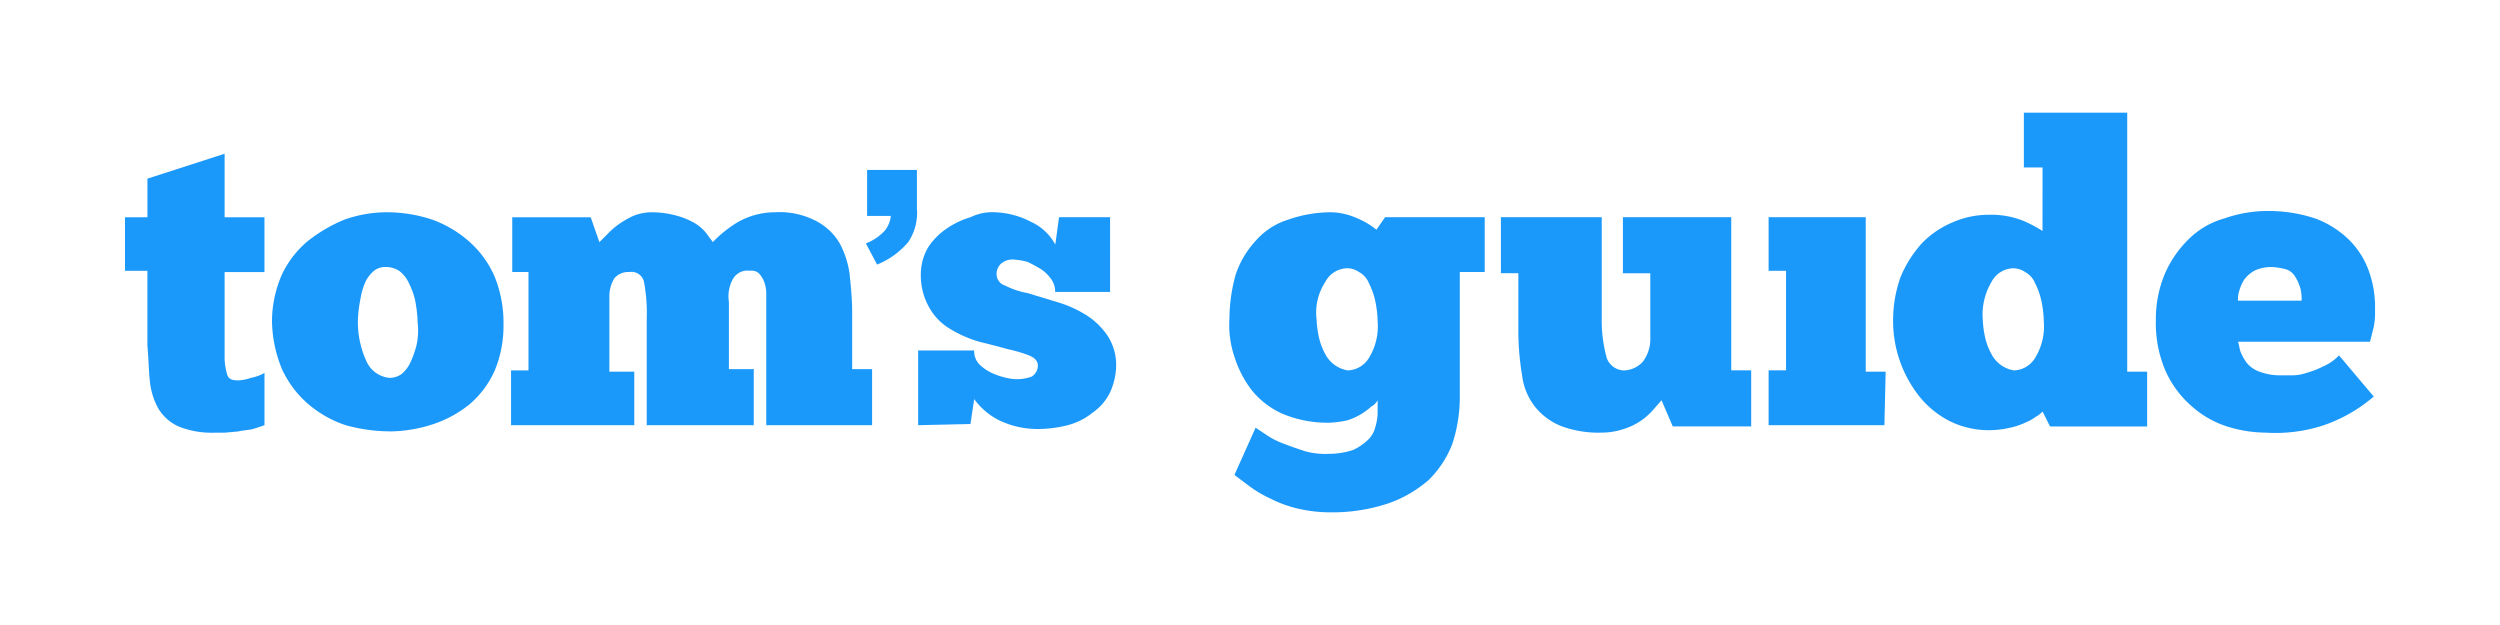
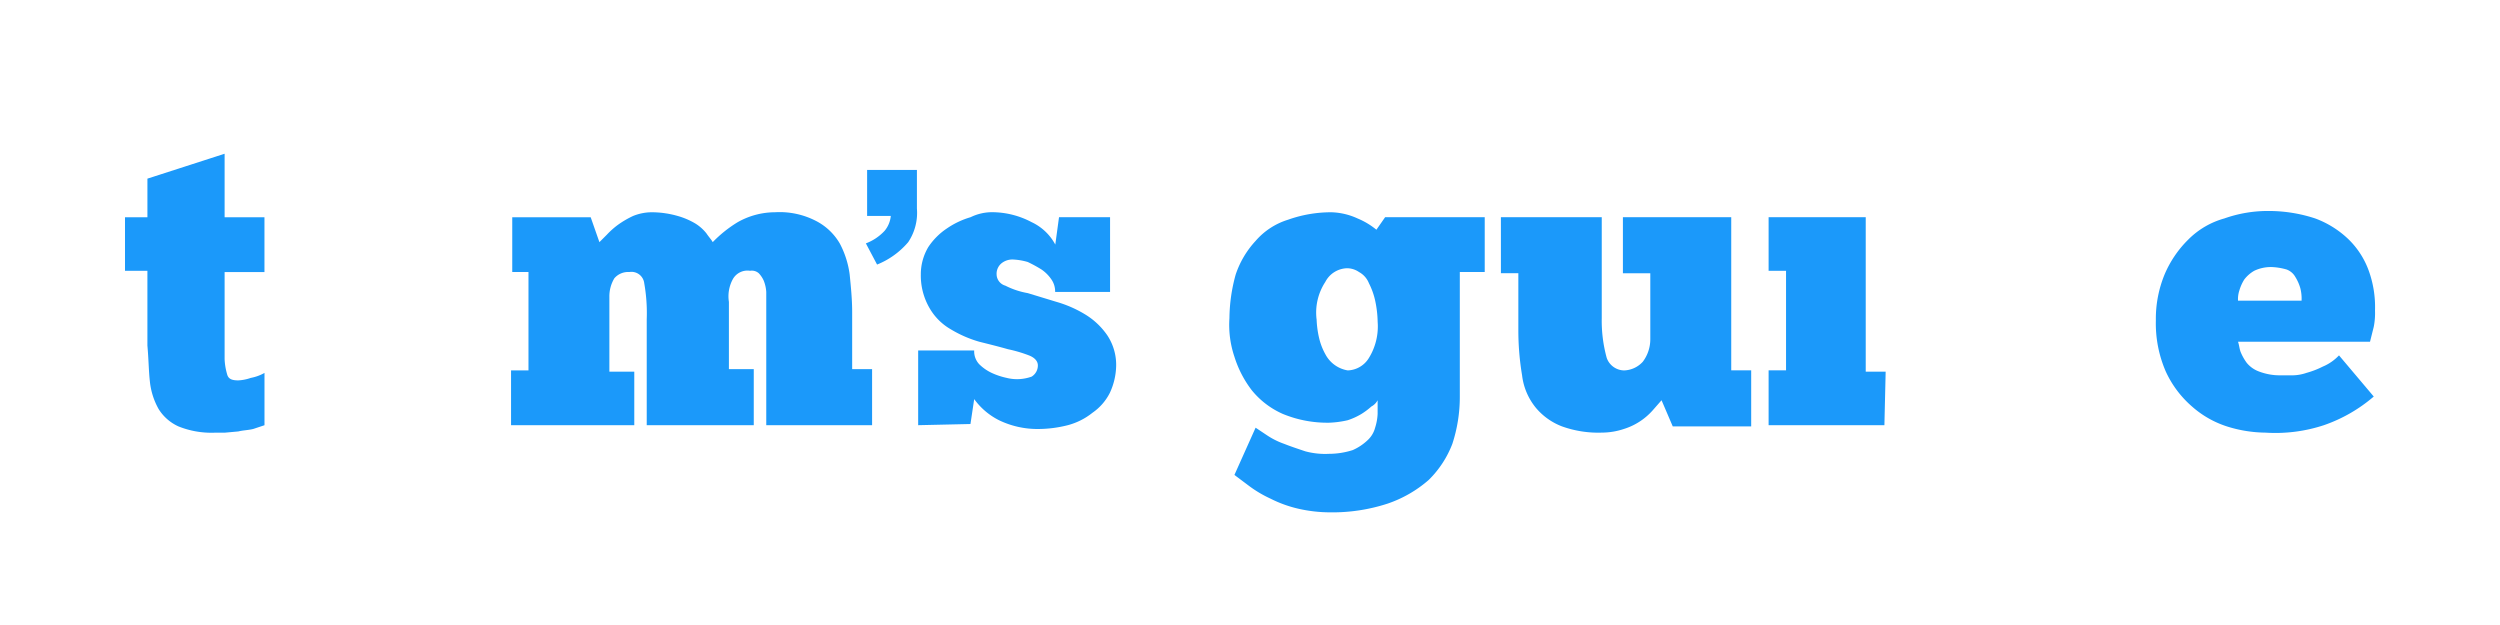
<svg xmlns="http://www.w3.org/2000/svg" width="240" height="60" viewBox="0 0 240 60">
  <defs>
    <clipPath id="clip-Tom_s_guide">
      <rect width="240" height="60" />
    </clipPath>
  </defs>
  <g id="Tom_s_guide" data-name="Tom’s guide" clip-path="url(#clip-Tom_s_guide)">
    <g id="Symbols" transform="translate(12 10.815)">
      <g id="branding_ttr_primary_nav" data-name="branding/ttr_primary_nav" transform="translate(0 0)">
        <g id="Header" transform="translate(0 0)">
          <g id="logo">
            <path id="Fill-1" d="M66.593,5.148h4.9V8.854a5.055,5.055,0,0,1-.837,3.228,7.674,7.674,0,0,1-2.988,2.151L66.593,12.2a4.731,4.731,0,0,0,1.793-1.2,2.624,2.624,0,0,0,.6-1.434H66.712V5.148Z" transform="translate(4.531 0.35)" fill="#1b99fa" fill-rule="evenodd" />
            <path id="Fill-3" d="M0,9.79H2.152V6.084L9.563,3.693v6.1h3.825v5.259H9.563v8.367A6,6,0,0,0,9.8,24.851c.119.478.478.6,1.076.6a4.246,4.246,0,0,0,1.2-.239,4.281,4.281,0,0,0,1.315-.478v5.021l-1.076.358c-.478.12-.956.12-1.435.239l-1.315.12H8.606a8.487,8.487,0,0,1-3.466-.6A4.351,4.351,0,0,1,3.227,28.2a6.794,6.794,0,0,1-.837-2.63c-.12-1.076-.12-2.151-.239-3.466V14.93H0Z" transform="translate(0 0.251)" fill="#1b99fa" fill-rule="evenodd" />
-             <path id="Fill-5" d="M24.443,24.852a2.02,2.02,0,0,0,1.2-.359,3.293,3.293,0,0,0,.837-1.076,9.369,9.369,0,0,0,.6-1.674,6.535,6.535,0,0,0,.119-2.151,13.168,13.168,0,0,0-.239-2.152,6.915,6.915,0,0,0-.6-1.673,3.034,3.034,0,0,0-.956-1.2,2.412,2.412,0,0,0-1.315-.358,1.669,1.669,0,0,0-1.076.358,3.293,3.293,0,0,0-.837,1.076,6.854,6.854,0,0,0-.478,1.673,11.777,11.777,0,0,0-.239,2.032,9.01,9.01,0,0,0,.837,3.945,2.7,2.7,0,0,0,2.152,1.554m0,5.14a16.068,16.068,0,0,1-4.184-.6,10.706,10.706,0,0,1-3.586-2.032,9.879,9.879,0,0,1-2.51-3.347,12.5,12.5,0,0,1-.956-4.662,11.315,11.315,0,0,1,.956-4.423,9.438,9.438,0,0,1,2.51-3.227A14.607,14.607,0,0,1,20.14,9.671,12.137,12.137,0,0,1,24.2,8.954a13.714,13.714,0,0,1,4.423.717,11.042,11.042,0,0,1,3.586,2.151A9.547,9.547,0,0,1,34.6,15.17a11.776,11.776,0,0,1,.837,4.542,11.192,11.192,0,0,1-.837,4.423,9.108,9.108,0,0,1-2.391,3.227,11.057,11.057,0,0,1-3.466,1.913,13.535,13.535,0,0,1-4.3.717" transform="translate(0.899 0.609)" fill="#1b99fa" fill-rule="evenodd" />
            <path id="Fill-7" d="M46.649,29.4H34.7V24.136h1.673V14.693H34.815V9.433h7.53l.837,2.391.717-.717a7.753,7.753,0,0,1,1.076-.956,8.937,8.937,0,0,1,1.434-.837A4.8,4.8,0,0,1,48.2,8.955a9.109,9.109,0,0,1,2.51.359,7.065,7.065,0,0,1,1.674.717,4.12,4.12,0,0,1,1.076.956c.239.359.478.6.6.837a11.984,11.984,0,0,1,2.391-1.913,7.3,7.3,0,0,1,3.586-.957,7.594,7.594,0,0,1,3.944.837,5.6,5.6,0,0,1,2.271,2.151,8.757,8.757,0,0,1,.956,2.988c.12,1.2.239,2.391.239,3.586v5.5H69.36V29.4H59.2V16.605a3.492,3.492,0,0,0-.239-1.076,2.5,2.5,0,0,0-.478-.717,1.009,1.009,0,0,0-.837-.239,1.606,1.606,0,0,0-1.673.837,3.447,3.447,0,0,0-.359,2.151v6.455H58V29.4H47.725V19.235a16.344,16.344,0,0,0-.239-3.466,1.235,1.235,0,0,0-1.434-1.076,1.741,1.741,0,0,0-1.435.6,3.374,3.374,0,0,0-.478,1.793v7.172h2.391V29.4Z" transform="translate(2.361 0.607)" fill="#1b99fa" fill-rule="evenodd" />
            <path id="Fill-9" d="M71.293,29.394V22.222h5.379a1.8,1.8,0,0,0,.478,1.315,4.3,4.3,0,0,0,1.2.837,6.754,6.754,0,0,0,1.434.478,4.066,4.066,0,0,0,1.2.12,4.244,4.244,0,0,0,1.2-.239,1.255,1.255,0,0,0,.6-1.076c0-.358-.239-.717-.837-.956a13.106,13.106,0,0,0-2.032-.6c-.837-.239-1.793-.478-2.749-.717a11.27,11.27,0,0,1-2.749-1.2,5.517,5.517,0,0,1-2.032-2.032,6.2,6.2,0,0,1-.837-3.227,5.116,5.116,0,0,1,.717-2.63,6.4,6.4,0,0,1,1.793-1.793,7.931,7.931,0,0,1,2.271-1.076,4.69,4.69,0,0,1,2.152-.478,8.131,8.131,0,0,1,3.705.956,4.953,4.953,0,0,1,2.271,2.151l.358-2.63h4.9V16.6H84.442a2.018,2.018,0,0,0-.359-1.2,3.626,3.626,0,0,0-.956-.956,13.029,13.029,0,0,0-1.315-.717,6.016,6.016,0,0,0-1.435-.239,1.669,1.669,0,0,0-1.076.358,1.3,1.3,0,0,0-.478,1.076,1.148,1.148,0,0,0,.837,1.076,7.607,7.607,0,0,0,2.152.717l2.749.837a11.27,11.27,0,0,1,2.749,1.2,6.942,6.942,0,0,1,2.151,2.032,5.132,5.132,0,0,1,.837,2.988,6.421,6.421,0,0,1-.6,2.51A5.115,5.115,0,0,1,88.028,28.2a6.43,6.43,0,0,1-2.391,1.2,11.582,11.582,0,0,1-2.749.359,8.5,8.5,0,0,1-3.825-.837,6.587,6.587,0,0,1-2.391-2.032l-.359,2.391Z" transform="translate(4.851 0.609)" fill="#1b99fa" fill-rule="evenodd" />
-             <path id="Fill-11" d="M107.643,19.234a9.223,9.223,0,0,0,.239,1.793,6,6,0,0,0,.6,1.554,2.968,2.968,0,0,0,2.152,1.554,2.465,2.465,0,0,0,2.032-1.2,5.766,5.766,0,0,0,.837-3.466,10.526,10.526,0,0,0-.239-2.032,6.909,6.909,0,0,0-.6-1.673,2.107,2.107,0,0,0-.956-1.076,2.018,2.018,0,0,0-1.2-.359,2.428,2.428,0,0,0-2.032,1.315,5.363,5.363,0,0,0-.837,3.586Zm-5.857,10.4,1.076.717a7.321,7.321,0,0,0,1.673.837c.6.239,1.315.478,2.032.717a7.353,7.353,0,0,0,2.271.239,7.5,7.5,0,0,0,2.271-.359,5,5,0,0,0,1.435-.956,2.481,2.481,0,0,0,.717-1.2,5.08,5.08,0,0,0,.239-1.315V27a1.438,1.438,0,0,1-.6.6,6.655,6.655,0,0,1-.956.717,6.4,6.4,0,0,1-1.315.6,9.227,9.227,0,0,1-1.793.239,11.2,11.2,0,0,1-4.423-.837,7.971,7.971,0,0,1-2.988-2.271,10.359,10.359,0,0,1-1.673-3.227,9.594,9.594,0,0,1-.478-3.706,16.069,16.069,0,0,1,.6-4.184,8.89,8.89,0,0,1,1.913-3.228,6.726,6.726,0,0,1,3.108-2.032,12.308,12.308,0,0,1,4.184-.717,6.423,6.423,0,0,1,2.51.6,7.127,7.127,0,0,1,1.793,1.076l.837-1.2h9.563v5.259H121.39V26.645a14.456,14.456,0,0,1-.717,4.542,9.715,9.715,0,0,1-2.272,3.466,11.746,11.746,0,0,1-3.945,2.271,17.033,17.033,0,0,1-5.5.837,13.777,13.777,0,0,1-3.108-.358,11.685,11.685,0,0,1-2.63-.957,11.338,11.338,0,0,1-2.032-1.2l-1.434-1.076Z" transform="translate(6.752 0.609)" fill="#1b99fa" fill-rule="evenodd" />
+             <path id="Fill-11" d="M107.643,19.234a9.223,9.223,0,0,0,.239,1.793,6,6,0,0,0,.6,1.554,2.968,2.968,0,0,0,2.152,1.554,2.465,2.465,0,0,0,2.032-1.2,5.766,5.766,0,0,0,.837-3.466,10.526,10.526,0,0,0-.239-2.032,6.909,6.909,0,0,0-.6-1.673,2.107,2.107,0,0,0-.956-1.076,2.018,2.018,0,0,0-1.2-.359,2.428,2.428,0,0,0-2.032,1.315,5.363,5.363,0,0,0-.837,3.586Zm-5.857,10.4,1.076.717a7.321,7.321,0,0,0,1.673.837c.6.239,1.315.478,2.032.717a7.353,7.353,0,0,0,2.271.239,7.5,7.5,0,0,0,2.271-.359,5,5,0,0,0,1.435-.956,2.481,2.481,0,0,0,.717-1.2,5.08,5.08,0,0,0,.239-1.315V27a1.438,1.438,0,0,1-.6.6,6.655,6.655,0,0,1-.956.717,6.4,6.4,0,0,1-1.315.6,9.227,9.227,0,0,1-1.793.239,11.2,11.2,0,0,1-4.423-.837,7.971,7.971,0,0,1-2.988-2.271,10.359,10.359,0,0,1-1.673-3.227,9.594,9.594,0,0,1-.478-3.706,16.069,16.069,0,0,1,.6-4.184,8.89,8.89,0,0,1,1.913-3.228,6.726,6.726,0,0,1,3.108-2.032,12.308,12.308,0,0,1,4.184-.717,6.423,6.423,0,0,1,2.51.6,7.127,7.127,0,0,1,1.793,1.076l.837-1.2h9.563v5.259H121.39V26.645a14.456,14.456,0,0,1-.717,4.542,9.715,9.715,0,0,1-2.272,3.466,11.746,11.746,0,0,1-3.945,2.271,17.033,17.033,0,0,1-5.5.837,13.777,13.777,0,0,1-3.108-.358,11.685,11.685,0,0,1-2.63-.957,11.338,11.338,0,0,1-2.032-1.2l-1.434-1.076" transform="translate(6.752 0.609)" fill="#1b99fa" fill-rule="evenodd" />
            <path id="Fill-13" d="M123.672,9.4h9.682v9.682a13.426,13.426,0,0,0,.478,3.825,1.8,1.8,0,0,0,1.673,1.2,2.543,2.543,0,0,0,1.793-.837,3.583,3.583,0,0,0,.717-2.152V14.78h-2.63V9.4h10.4V24.1H147.7v5.379h-7.53l-1.076-2.51-.837.956a6.131,6.131,0,0,1-2.749,1.793,6.767,6.767,0,0,1-2.152.359,10.275,10.275,0,0,1-3.825-.6,6.107,6.107,0,0,1-2.51-1.793,6.02,6.02,0,0,1-1.315-3.108,26.123,26.123,0,0,1-.359-4.3v-5.5h-1.673Z" transform="translate(8.414 0.639)" fill="#1b99fa" fill-rule="evenodd" />
            <path id="Fill-15" d="M158.852,29.364H147.735V24.1h1.674V14.541h-1.674V9.4h9.324V24.224h1.913Z" transform="translate(10.051 0.639)" fill="#1b99fa" fill-rule="evenodd" />
-             <path id="Fill-17" d="M167.534,19.843a9.225,9.225,0,0,0,.239,1.793,6,6,0,0,0,.6,1.554,2.968,2.968,0,0,0,2.152,1.554,2.465,2.465,0,0,0,2.032-1.2,5.766,5.766,0,0,0,.837-3.466,10.525,10.525,0,0,0-.239-2.032,6.91,6.91,0,0,0-.6-1.673A2.107,2.107,0,0,0,171.6,15.3a2.018,2.018,0,0,0-1.2-.359,2.428,2.428,0,0,0-2.032,1.315,6.145,6.145,0,0,0-.837,3.586ZM173.271,5.26h-1.793V0H181.4V24.863h1.912v5.26h-9.323l-.717-1.435a2.1,2.1,0,0,1-.6.478,4.85,4.85,0,0,1-1.076.6,6.709,6.709,0,0,1-1.434.478,9.287,9.287,0,0,1-1.913.239,8.5,8.5,0,0,1-3.825-.837,8.951,8.951,0,0,1-2.869-2.271,11.644,11.644,0,0,1-2.63-7.411,12.3,12.3,0,0,1,.717-4.184,11.324,11.324,0,0,1,2.032-3.228,8.833,8.833,0,0,1,2.988-2.032,8.578,8.578,0,0,1,3.466-.717,8.276,8.276,0,0,1,3.347.6,13.121,13.121,0,0,1,1.793.956Z" transform="translate(10.813 0)" fill="#1b99fa" fill-rule="evenodd" />
            <path id="Fill-19" d="M193.54,14.221a3.679,3.679,0,0,0-1.554.359,3.216,3.216,0,0,0-.956.837,4.243,4.243,0,0,0-.478,1.076,2.632,2.632,0,0,0-.12.956h6.1a4.063,4.063,0,0,0-.12-1.2,4.245,4.245,0,0,0-.478-1.076,1.6,1.6,0,0,0-.837-.717,6.053,6.053,0,0,0-1.554-.239Zm9.921,12.431A14.676,14.676,0,0,1,198.68,29.4a14.853,14.853,0,0,1-5.618.717,12.65,12.65,0,0,1-3.706-.6,9.383,9.383,0,0,1-3.347-1.913,9.878,9.878,0,0,1-2.51-3.347,11.573,11.573,0,0,1-.956-4.9,11.2,11.2,0,0,1,.837-4.423,10.4,10.4,0,0,1,2.271-3.347,7.852,7.852,0,0,1,3.467-2.032,12.507,12.507,0,0,1,4.3-.717,14.268,14.268,0,0,1,4.423.717,9.216,9.216,0,0,1,3.228,2.032,7.994,7.994,0,0,1,1.913,2.988,10.272,10.272,0,0,1,.6,3.825,6.816,6.816,0,0,1-.12,1.554l-.359,1.434H190.431c.12.359.12.6.239.956a4.861,4.861,0,0,0,.6,1.076,2.734,2.734,0,0,0,1.2.837,5.583,5.583,0,0,0,2.032.358h1.2a4.294,4.294,0,0,0,1.315-.239,8.288,8.288,0,0,0,1.554-.6,4.547,4.547,0,0,0,1.554-1.076Z" transform="translate(12.419 0.601)" fill="#1b99fa" fill-rule="evenodd" />
          </g>
        </g>
      </g>
    </g>
  </g>
</svg>